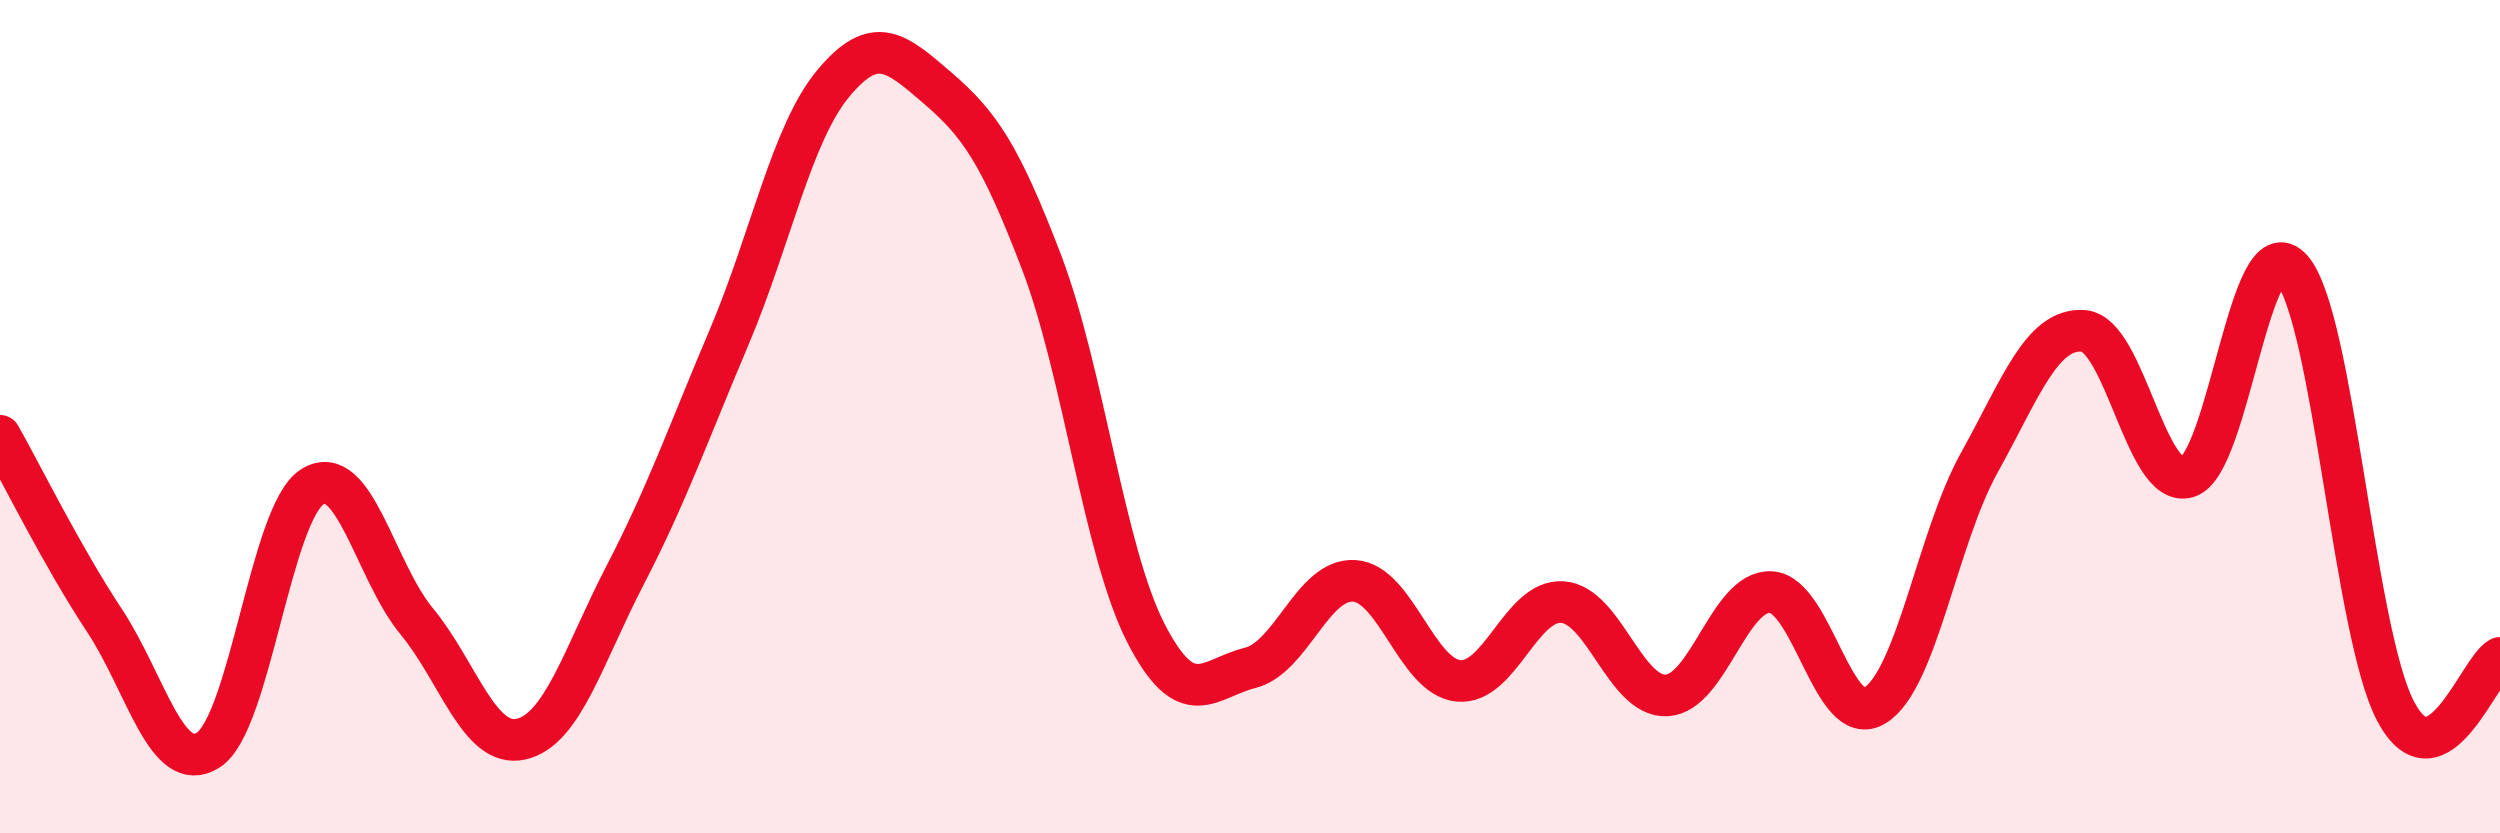
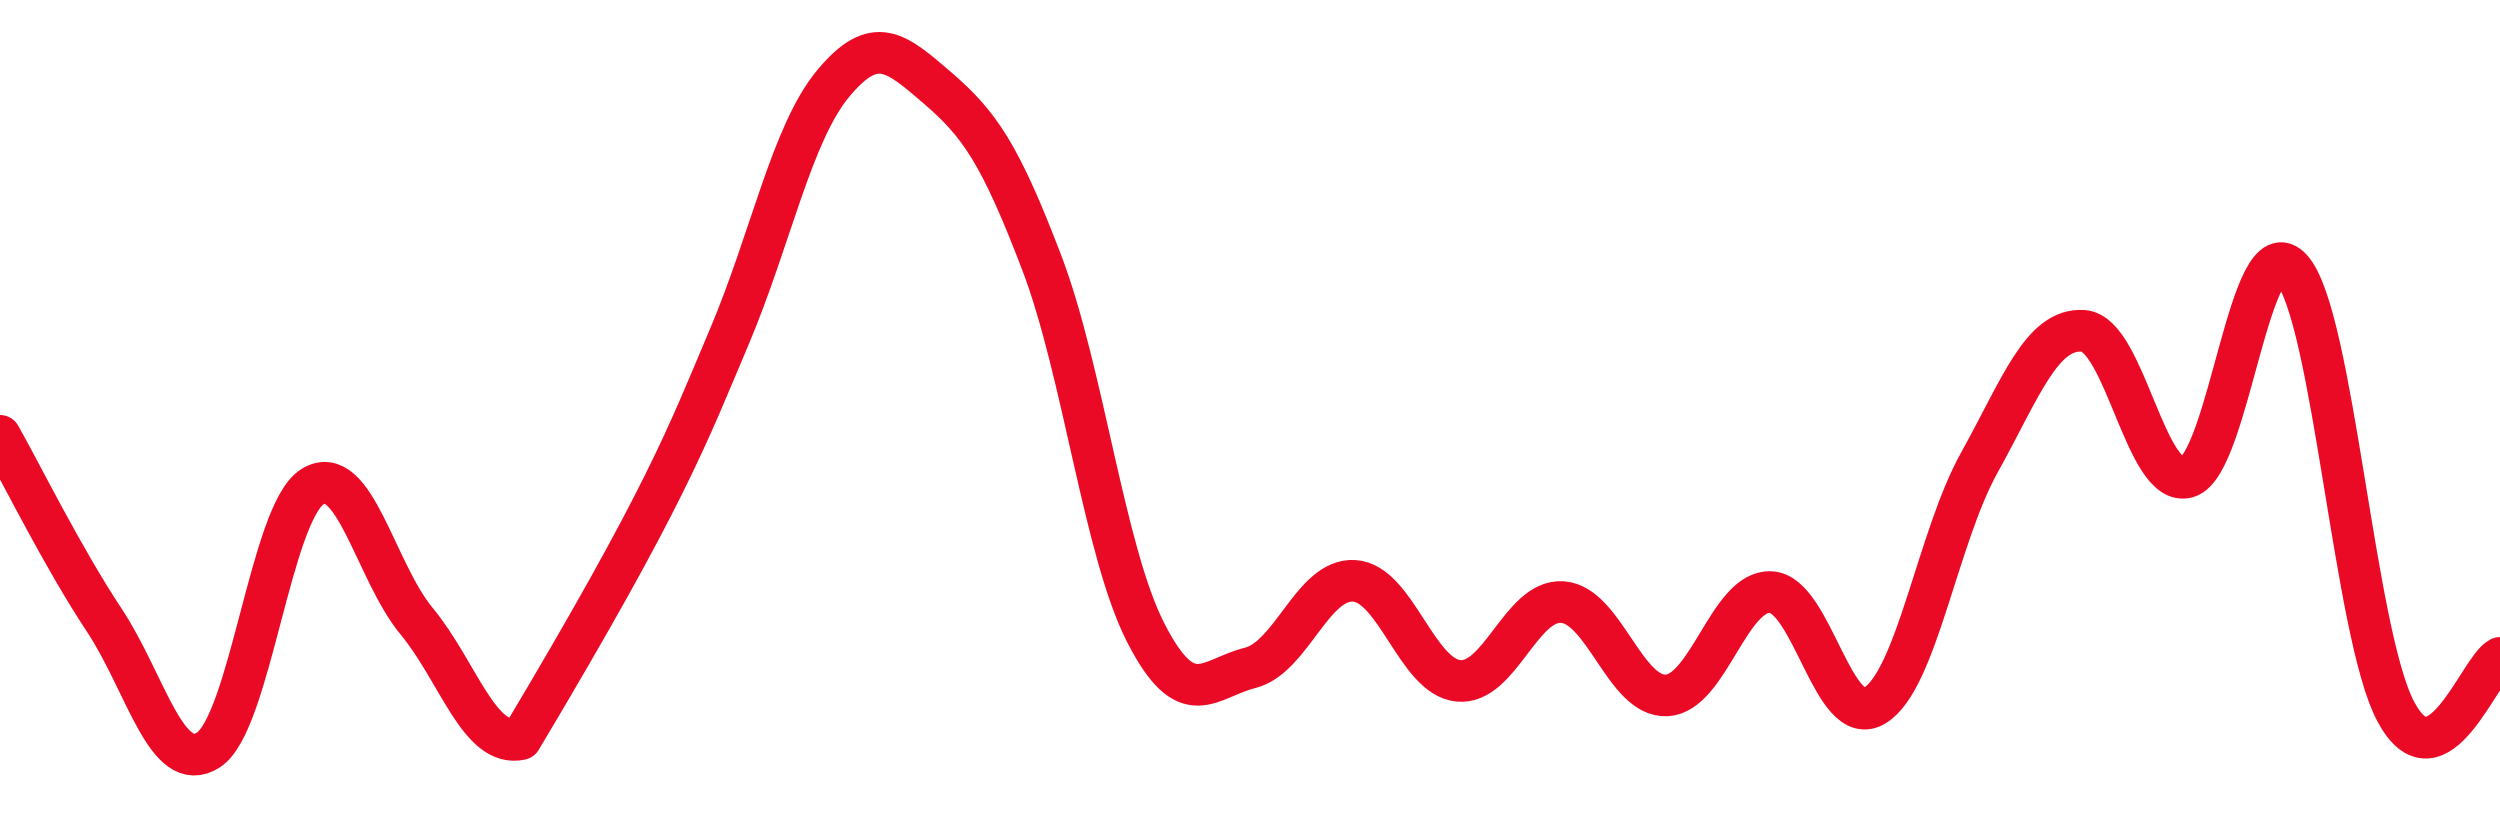
<svg xmlns="http://www.w3.org/2000/svg" width="60" height="20" viewBox="0 0 60 20">
-   <path d="M 0,10.46 C 0.5,11.34 1.5,13.37 2.5,14.88 C 3.5,16.39 4,18.64 5,18 C 6,17.36 6.5,12.3 7.5,11.68 C 8.5,11.06 9,13.7 10,14.91 C 11,16.12 11.5,17.96 12.5,17.74 C 13.5,17.52 14,15.74 15,13.81 C 16,11.88 16.5,10.45 17.5,8.09 C 18.5,5.73 19,3.2 20,2 C 21,0.8 21.5,1.25 22.5,2.11 C 23.5,2.97 24,3.68 25,6.3 C 26,8.92 26.5,13.24 27.5,15.19 C 28.5,17.14 29,16.28 30,16.03 C 31,15.78 31.5,13.88 32.5,13.94 C 33.5,14 34,16.24 35,16.34 C 36,16.44 36.5,14.38 37.5,14.45 C 38.5,14.52 39,16.74 40,16.69 C 41,16.64 41.5,14.16 42.5,14.21 C 43.5,14.26 44,17.55 45,16.93 C 46,16.31 46.5,12.91 47.5,11.11 C 48.5,9.31 49,7.87 50,7.94 C 51,8.01 51.5,11.75 52.5,11.45 C 53.5,11.15 54,5.33 55,6.46 C 56,7.59 56.5,15.21 57.5,17.08 C 58.5,18.95 59.5,16.05 60,15.79L60 20L0 20Z" fill="#EB0A25" opacity="0.1" stroke-linecap="round" stroke-linejoin="round" />
-   <path d="M 0,10.46 C 0.5,11.34 1.5,13.37 2.5,14.88 C 3.5,16.39 4,18.64 5,18 C 6,17.36 6.5,12.3 7.5,11.68 C 8.5,11.06 9,13.7 10,14.91 C 11,16.12 11.5,17.96 12.5,17.74 C 13.5,17.52 14,15.74 15,13.81 C 16,11.88 16.5,10.45 17.5,8.09 C 18.5,5.73 19,3.2 20,2 C 21,0.8 21.5,1.25 22.5,2.11 C 23.5,2.97 24,3.68 25,6.3 C 26,8.92 26.5,13.24 27.5,15.19 C 28.5,17.14 29,16.28 30,16.03 C 31,15.78 31.5,13.88 32.5,13.94 C 33.5,14 34,16.24 35,16.34 C 36,16.44 36.5,14.38 37.5,14.45 C 38.5,14.52 39,16.74 40,16.69 C 41,16.64 41.5,14.16 42.5,14.21 C 43.5,14.26 44,17.55 45,16.93 C 46,16.31 46.5,12.91 47.5,11.11 C 48.5,9.31 49,7.87 50,7.94 C 51,8.01 51.5,11.75 52.5,11.45 C 53.5,11.15 54,5.33 55,6.46 C 56,7.59 56.5,15.21 57.5,17.08 C 58.5,18.95 59.5,16.05 60,15.79" stroke="#EB0A25" stroke-width="1" fill="none" stroke-linecap="round" stroke-linejoin="round" />
+   <path d="M 0,10.46 C 0.5,11.34 1.5,13.37 2.5,14.88 C 3.5,16.39 4,18.64 5,18 C 6,17.36 6.5,12.3 7.5,11.68 C 8.5,11.06 9,13.7 10,14.91 C 11,16.12 11.5,17.96 12.5,17.74 C 16,11.88 16.5,10.45 17.5,8.09 C 18.5,5.73 19,3.2 20,2 C 21,0.8 21.5,1.25 22.5,2.11 C 23.5,2.97 24,3.68 25,6.3 C 26,8.92 26.5,13.24 27.5,15.19 C 28.5,17.14 29,16.28 30,16.03 C 31,15.78 31.5,13.88 32.5,13.94 C 33.5,14 34,16.24 35,16.34 C 36,16.44 36.5,14.38 37.5,14.45 C 38.5,14.52 39,16.74 40,16.69 C 41,16.64 41.5,14.16 42.5,14.21 C 43.5,14.26 44,17.55 45,16.93 C 46,16.31 46.5,12.91 47.5,11.11 C 48.5,9.31 49,7.87 50,7.94 C 51,8.01 51.5,11.75 52.5,11.45 C 53.5,11.15 54,5.33 55,6.46 C 56,7.59 56.5,15.21 57.5,17.08 C 58.5,18.95 59.5,16.05 60,15.79" stroke="#EB0A25" stroke-width="1" fill="none" stroke-linecap="round" stroke-linejoin="round" />
</svg>